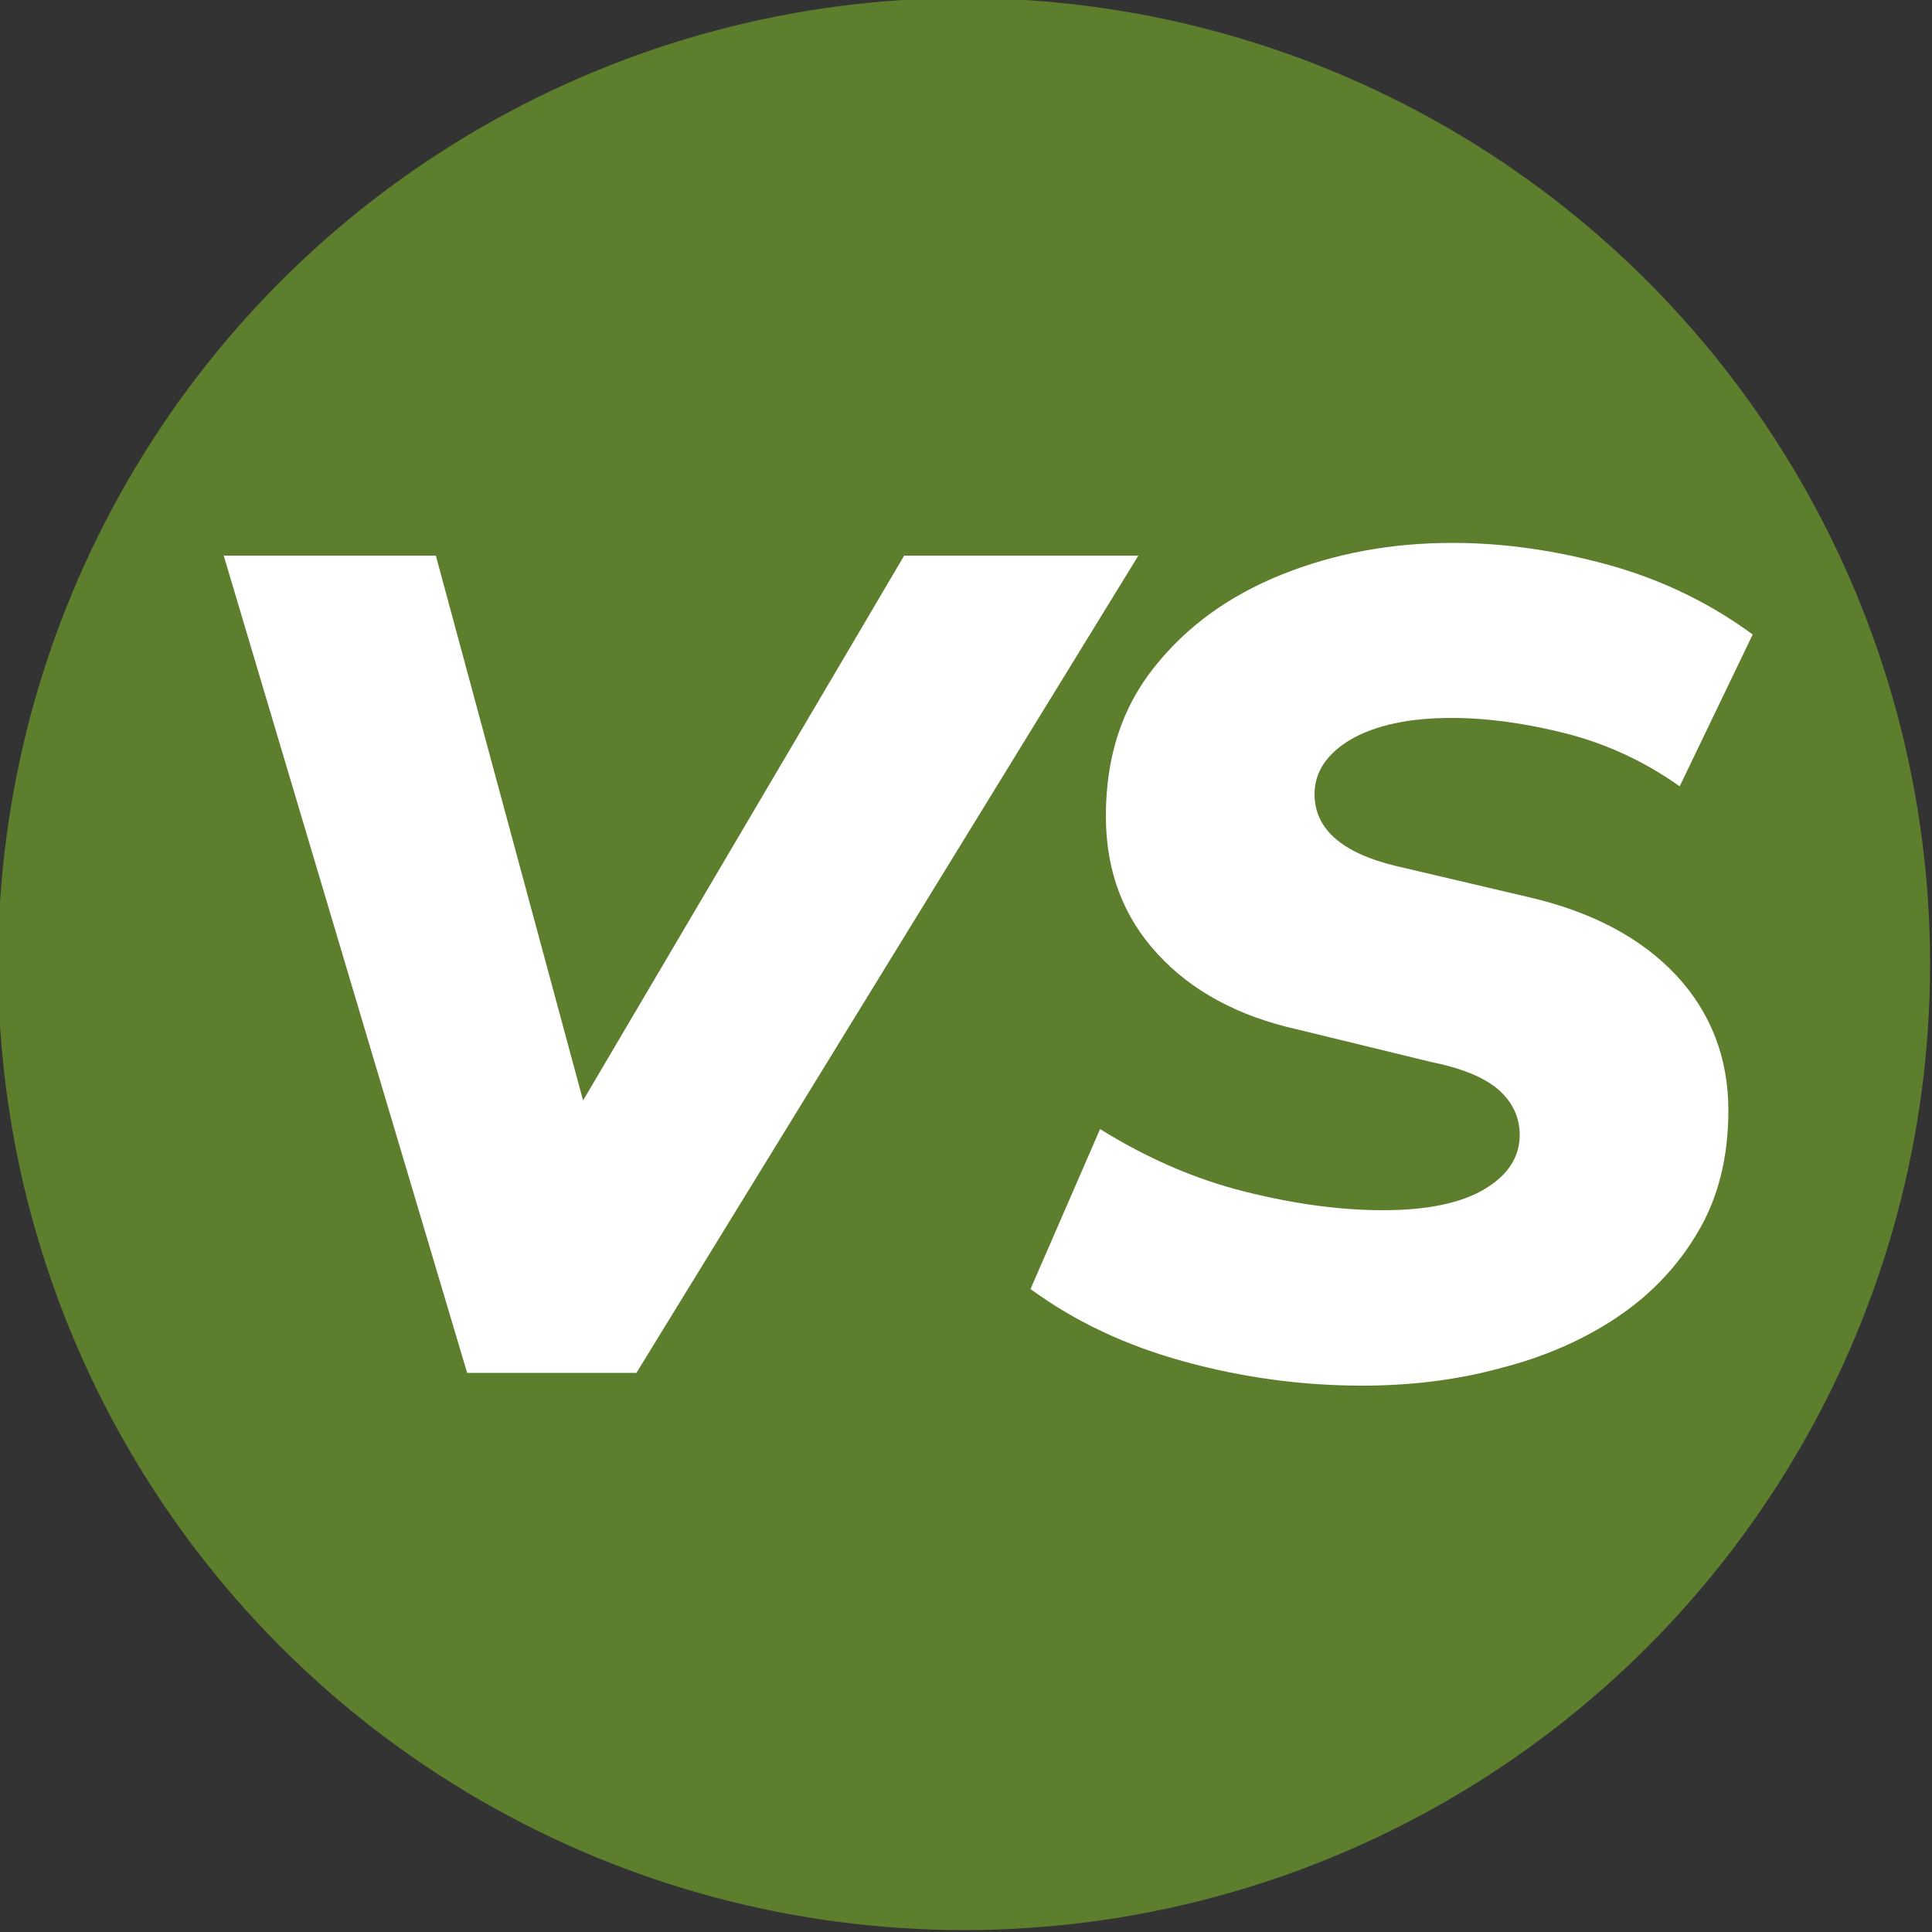
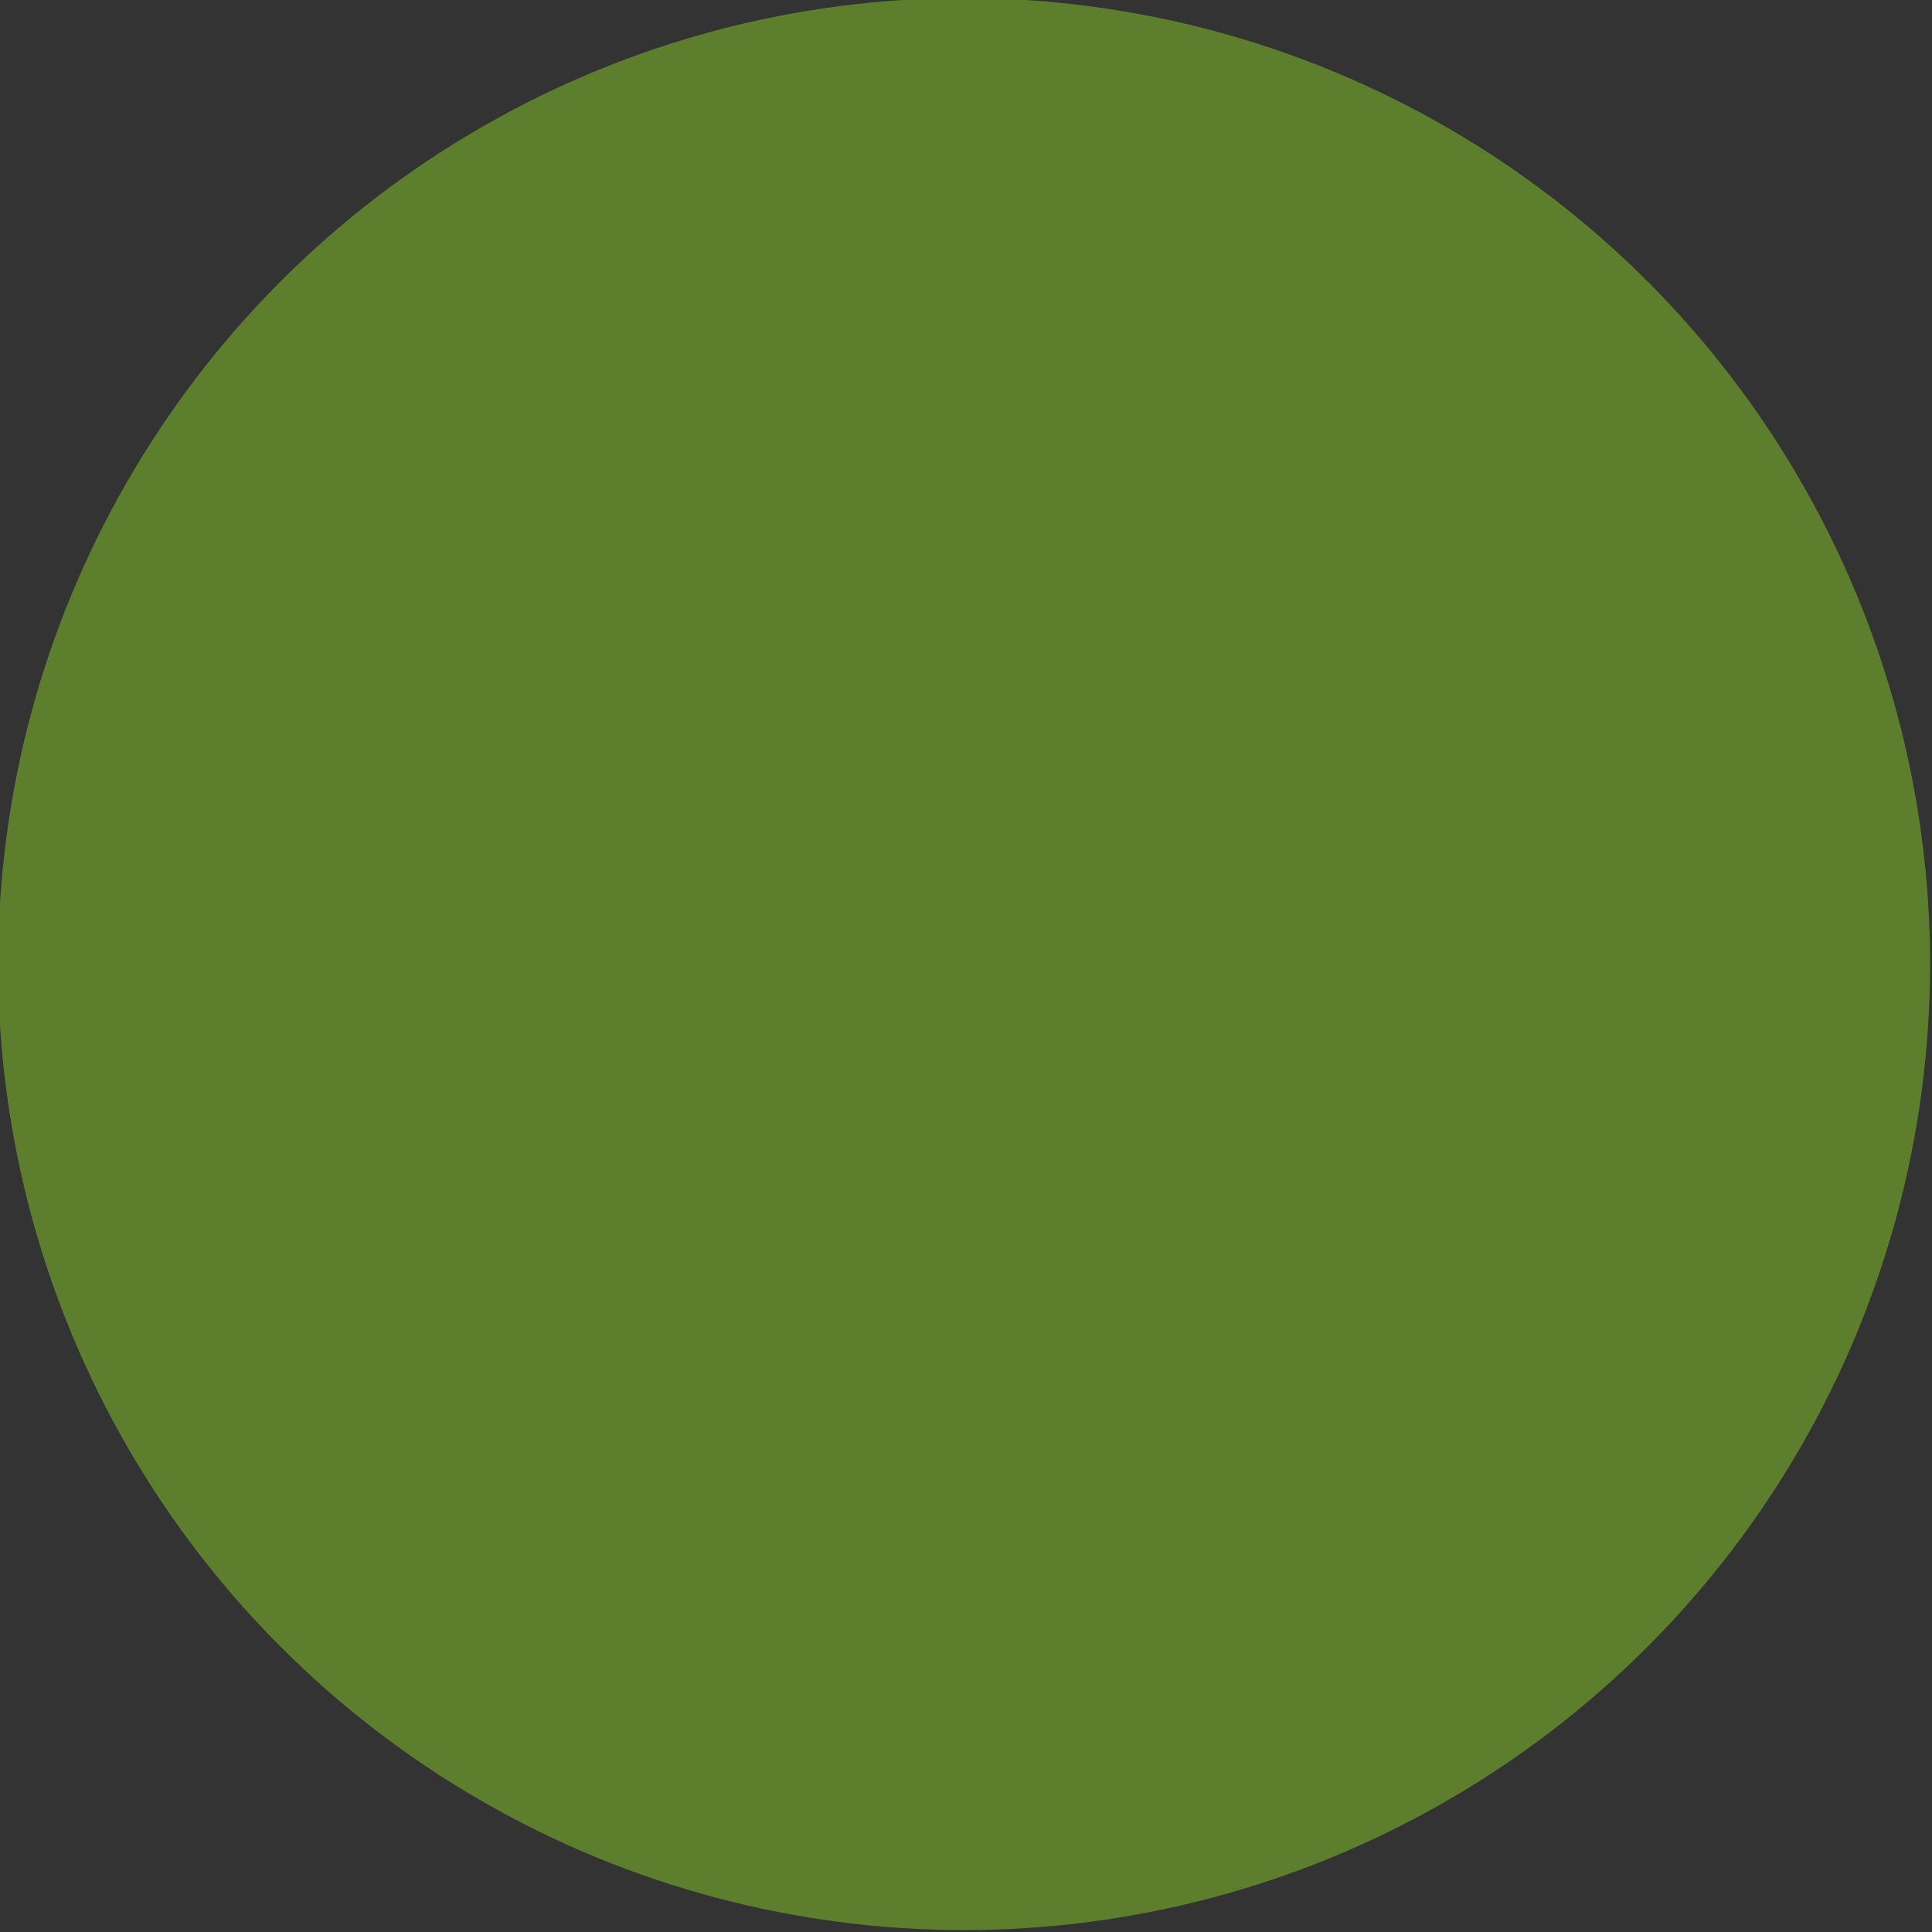
<svg xmlns="http://www.w3.org/2000/svg" id="Layer_1" x="0px" y="0px" viewBox="0 0 500 500" style="enable-background:new 0 0 500 500;" xml:space="preserve">
  <rect x="0" y="0" width="500" height="500" fill="#333333" stroke="none" />
  <style type="text/css">	.st0{fill:#5D7F2D;}	.st1{fill:#FFFFFF;}</style>
  <circle class="st0" cx="249.5" cy="249.5" r="250" />
  <g>
-     <path class="st1" d="M120.9,355.3l-63-211.5h54.9l38.1,141l83.1-141h60.6L164.7,355.3H120.9z" />
-     <path class="st1" d="M352.5,358.6c-15.6,0-30.9-2.1-45.9-6.2c-15-4.1-28.3-10.3-39.9-18.8l18-41.4c12.2,7.6,24.7,13,37.5,16.2  c12.8,3.2,24.7,4.8,35.7,4.8c11.4,0,20.1-1.8,26.2-5.4c6.1-3.6,9.2-8.3,9.2-14.1c0-4.6-1.9-8.5-5.5-11.7c-3.7-3.2-9.6-5.6-17.6-7.2  l-34.5-8.4c-15.2-3.4-27.3-9.9-36.1-19.5c-8.9-9.6-13.4-21.5-13.4-35.7c0-15.2,4.1-28,12.5-38.5c8.3-10.5,19.3-18.5,33-24  c13.7-5.5,28.4-8.2,44.2-8.2c13.2,0,26.6,1.9,40.4,5.7c13.7,3.8,26.1,9.8,37.3,18l-18.9,39.3c-9-6.4-18.9-11-29.5-13.7  c-10.7-2.7-20.5-4-29.5-4c-11,0-19.7,1.9-26,5.5c-6.3,3.7-9.5,8.5-9.5,14.2c0,9,7,15.2,21,18.6l34.5,8.1  c16.4,3.8,29.1,10.6,38.1,20.2c9,9.7,13.5,21.4,13.5,35c0,12-2.6,22.5-7.8,31.3c-5.2,8.9-12.2,16.3-21,22.2  c-8.8,5.9-18.9,10.3-30.3,13.2C376.8,357.2,364.9,358.6,352.5,358.6z" />
-   </g>
+     </g>
</svg>